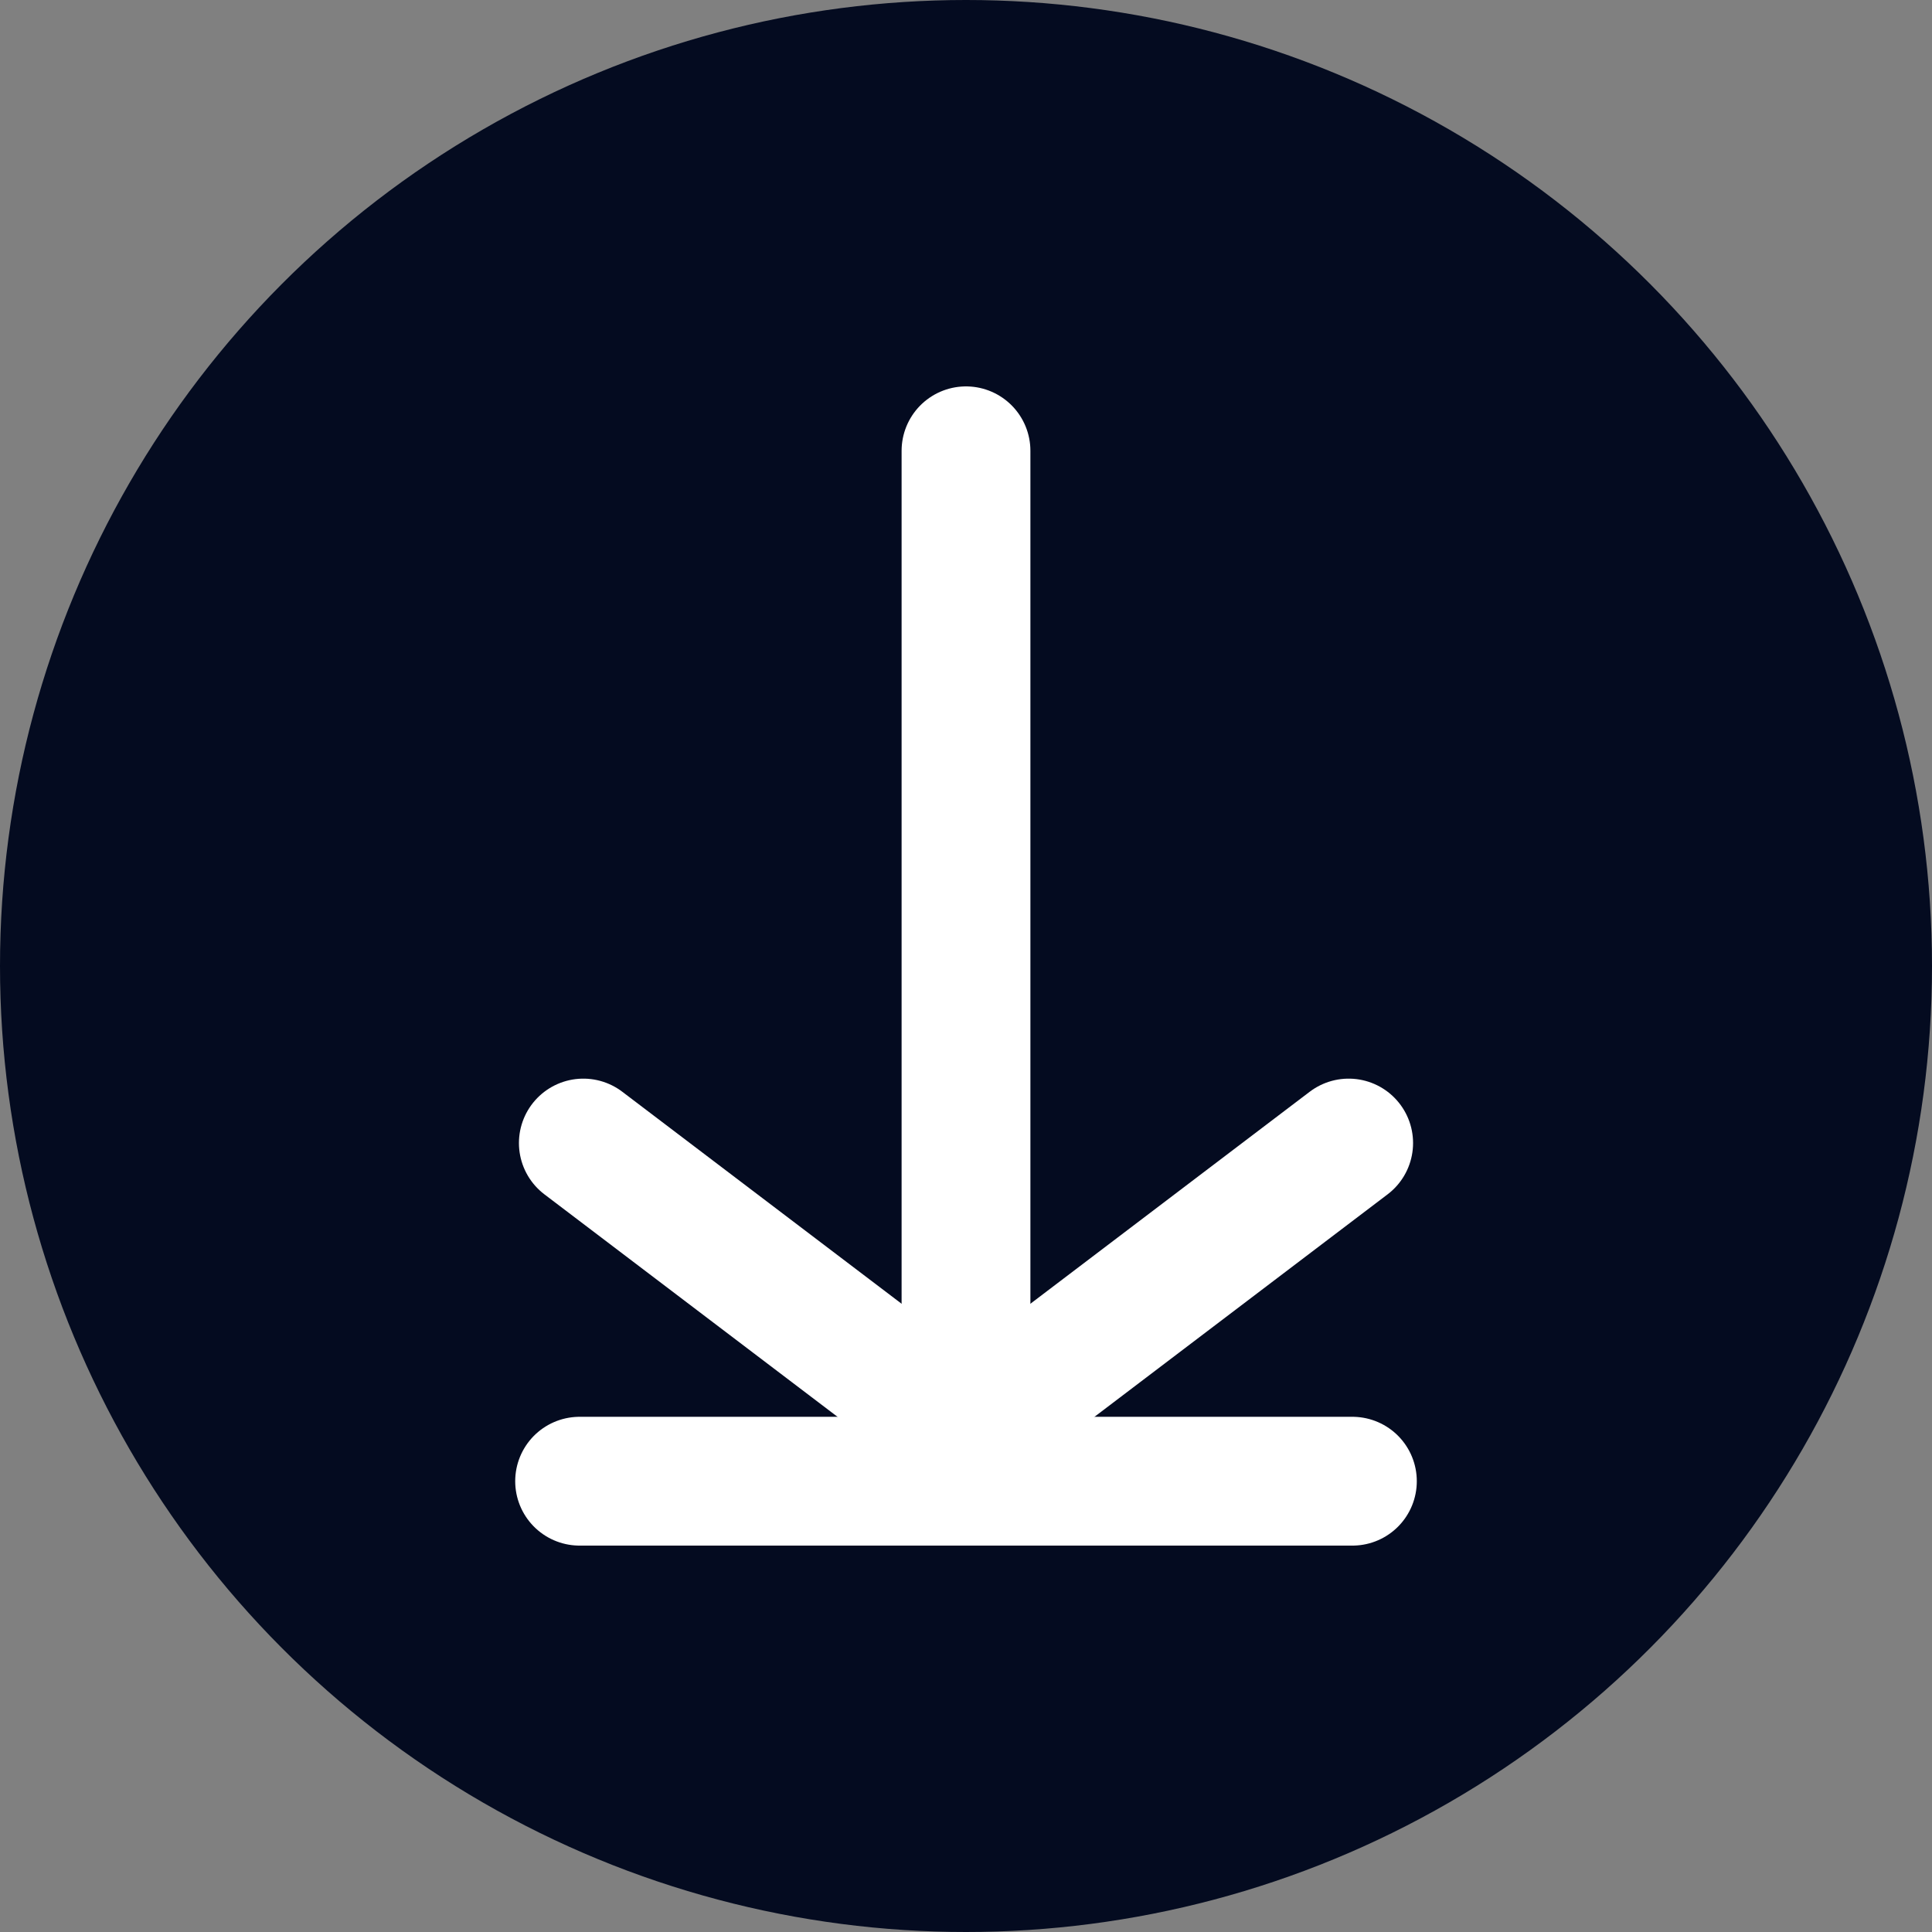
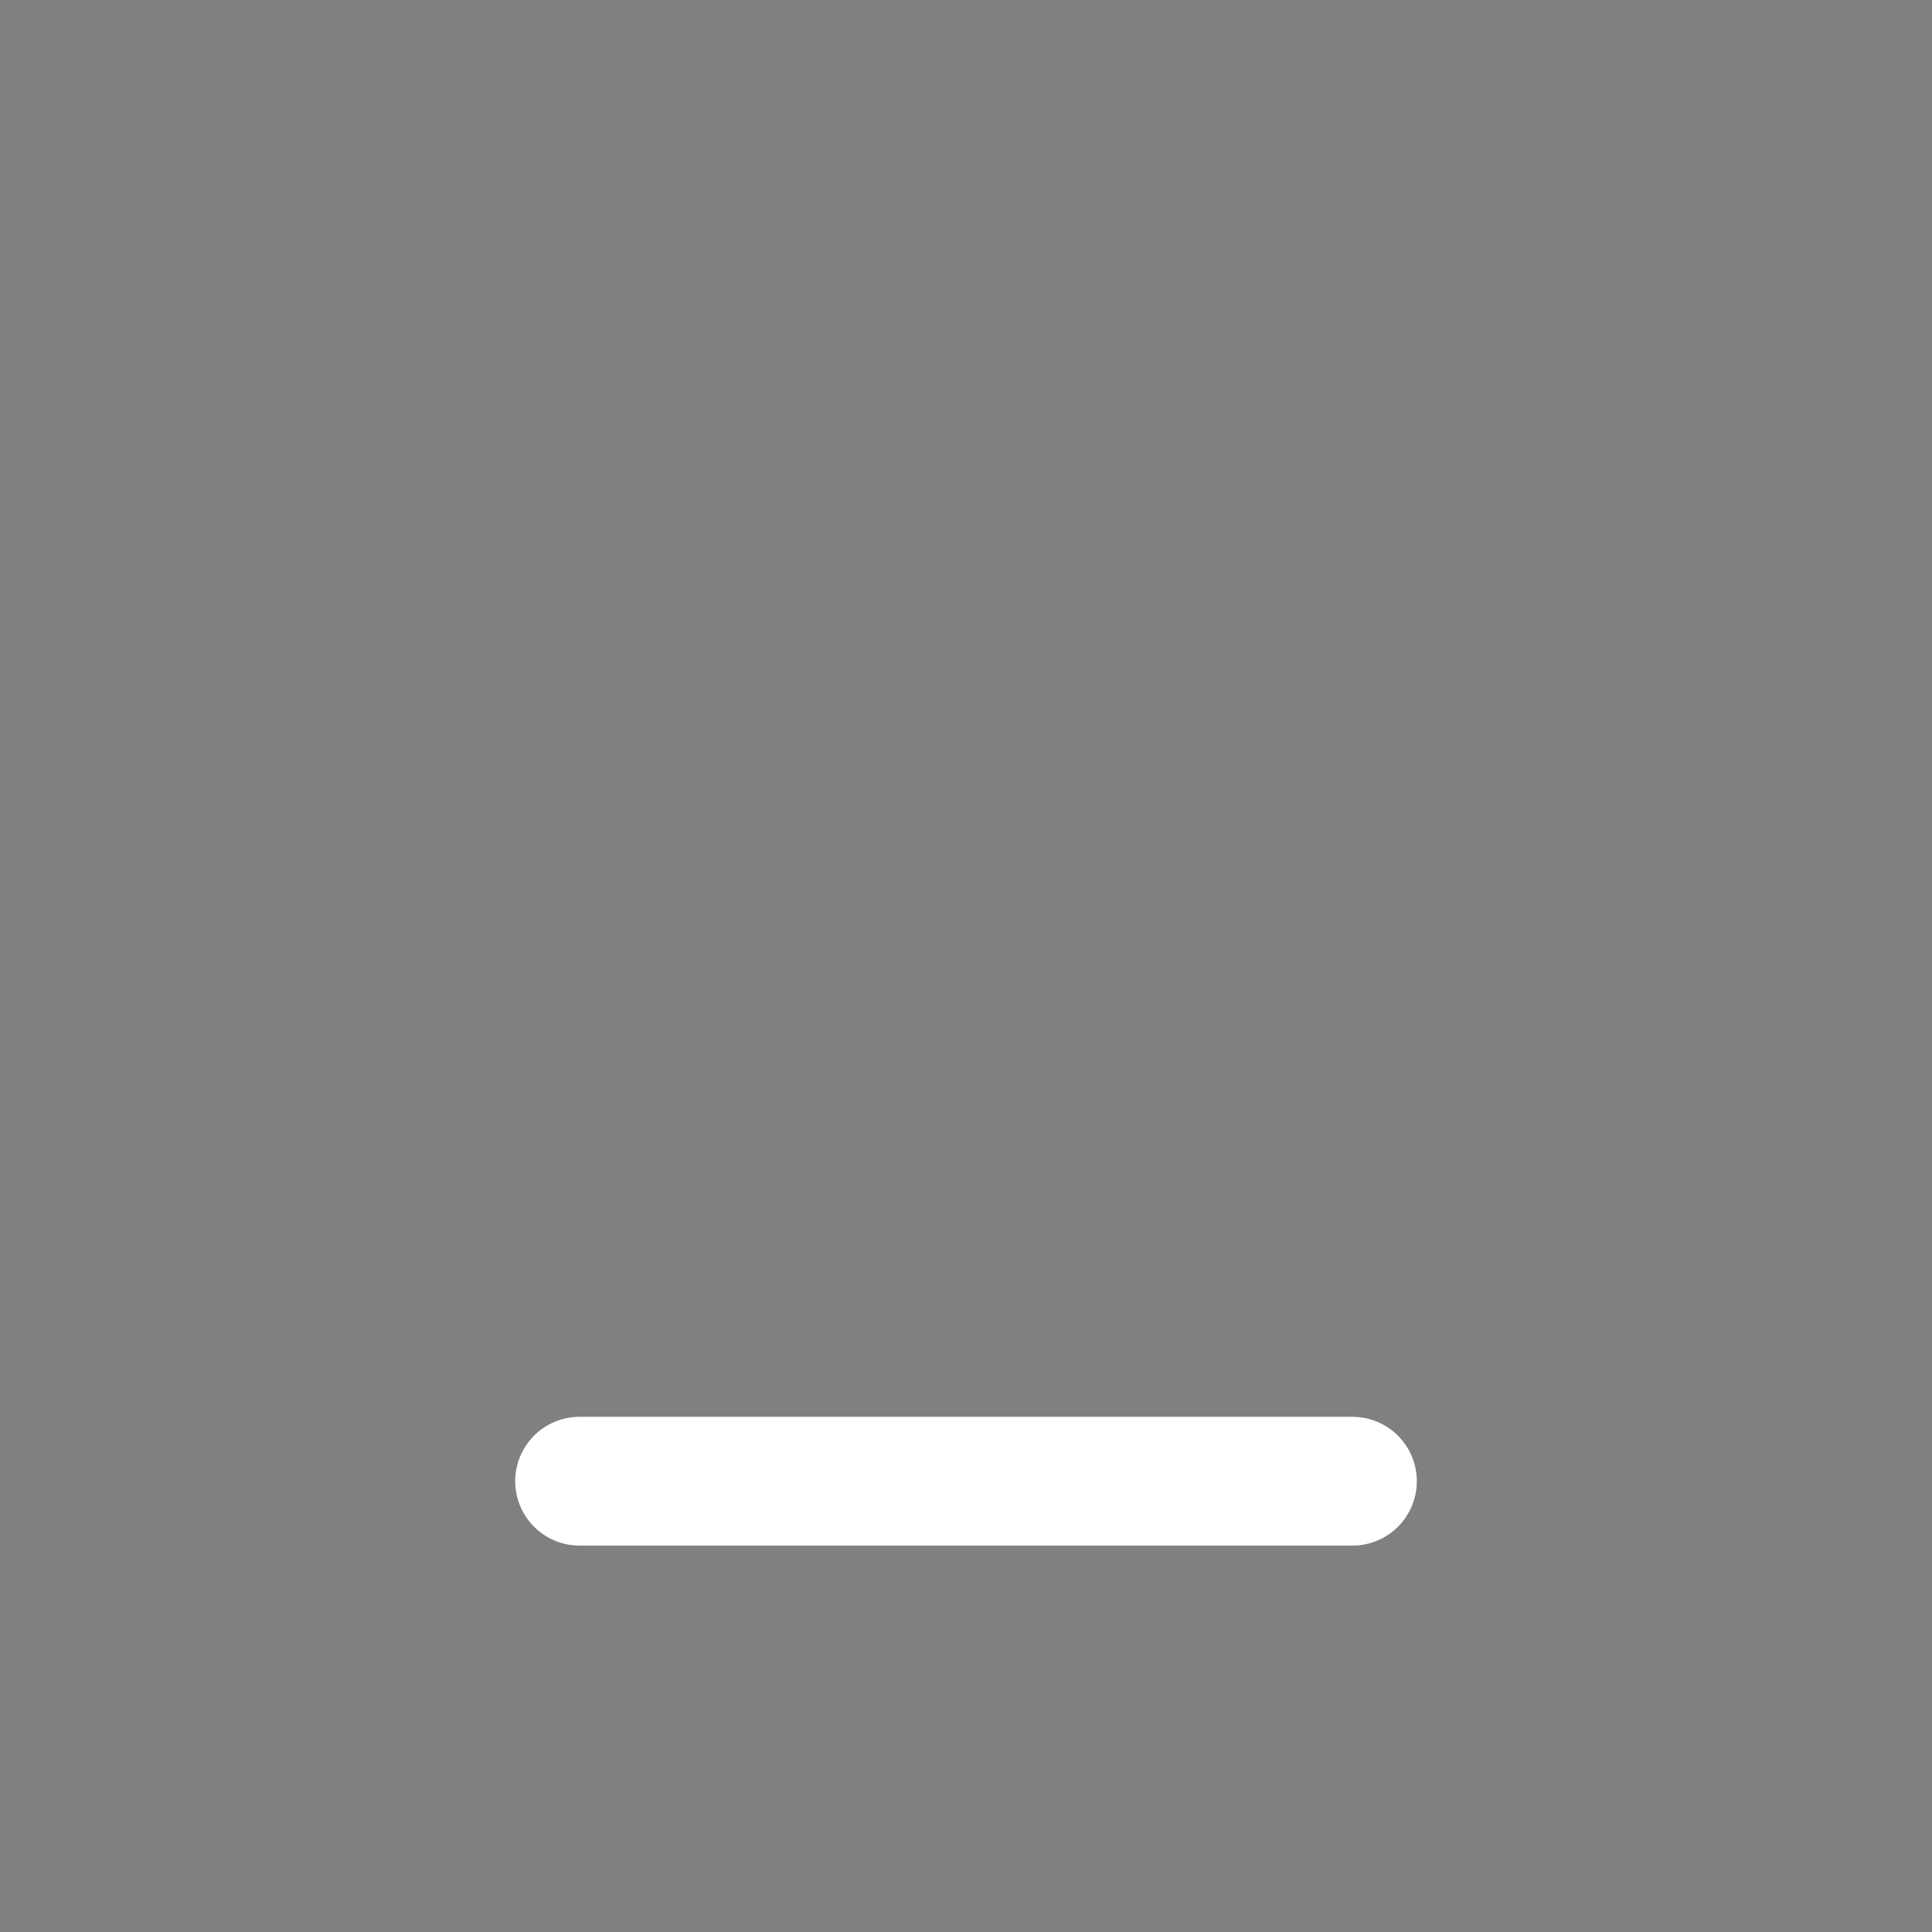
<svg xmlns="http://www.w3.org/2000/svg" width="30" height="30" viewBox="0 0 30 30">
  <rect x="0" y="0" width="30" height="30" fill="#808080" stroke="none" />
  <g id="download-icon" transform="translate(-305.5 -432.5)">
-     <circle id="bg" cx="15" cy="15" r="15" transform="translate(305.5 432.5)" fill="#040b20" />
-     <path id="arrow-2" d="M2459.947,2054.009l5.942,4.51,5.942-4.51" transform="translate(-2145.389 -1603.76)" fill="none" stroke="#fff" stroke-linecap="round" stroke-linejoin="round" stroke-width="2" />
-     <line id="Línea_159" data-name="Línea 159" y1="15" transform="translate(320.5 439.5)" fill="none" stroke="#fff" stroke-linecap="round" stroke-width="2" />
    <line id="Línea_160" data-name="Línea 160" x2="12" transform="translate(314.5 455.5)" fill="none" stroke="#fff" stroke-linecap="round" stroke-width="2" />
  </g>
</svg>